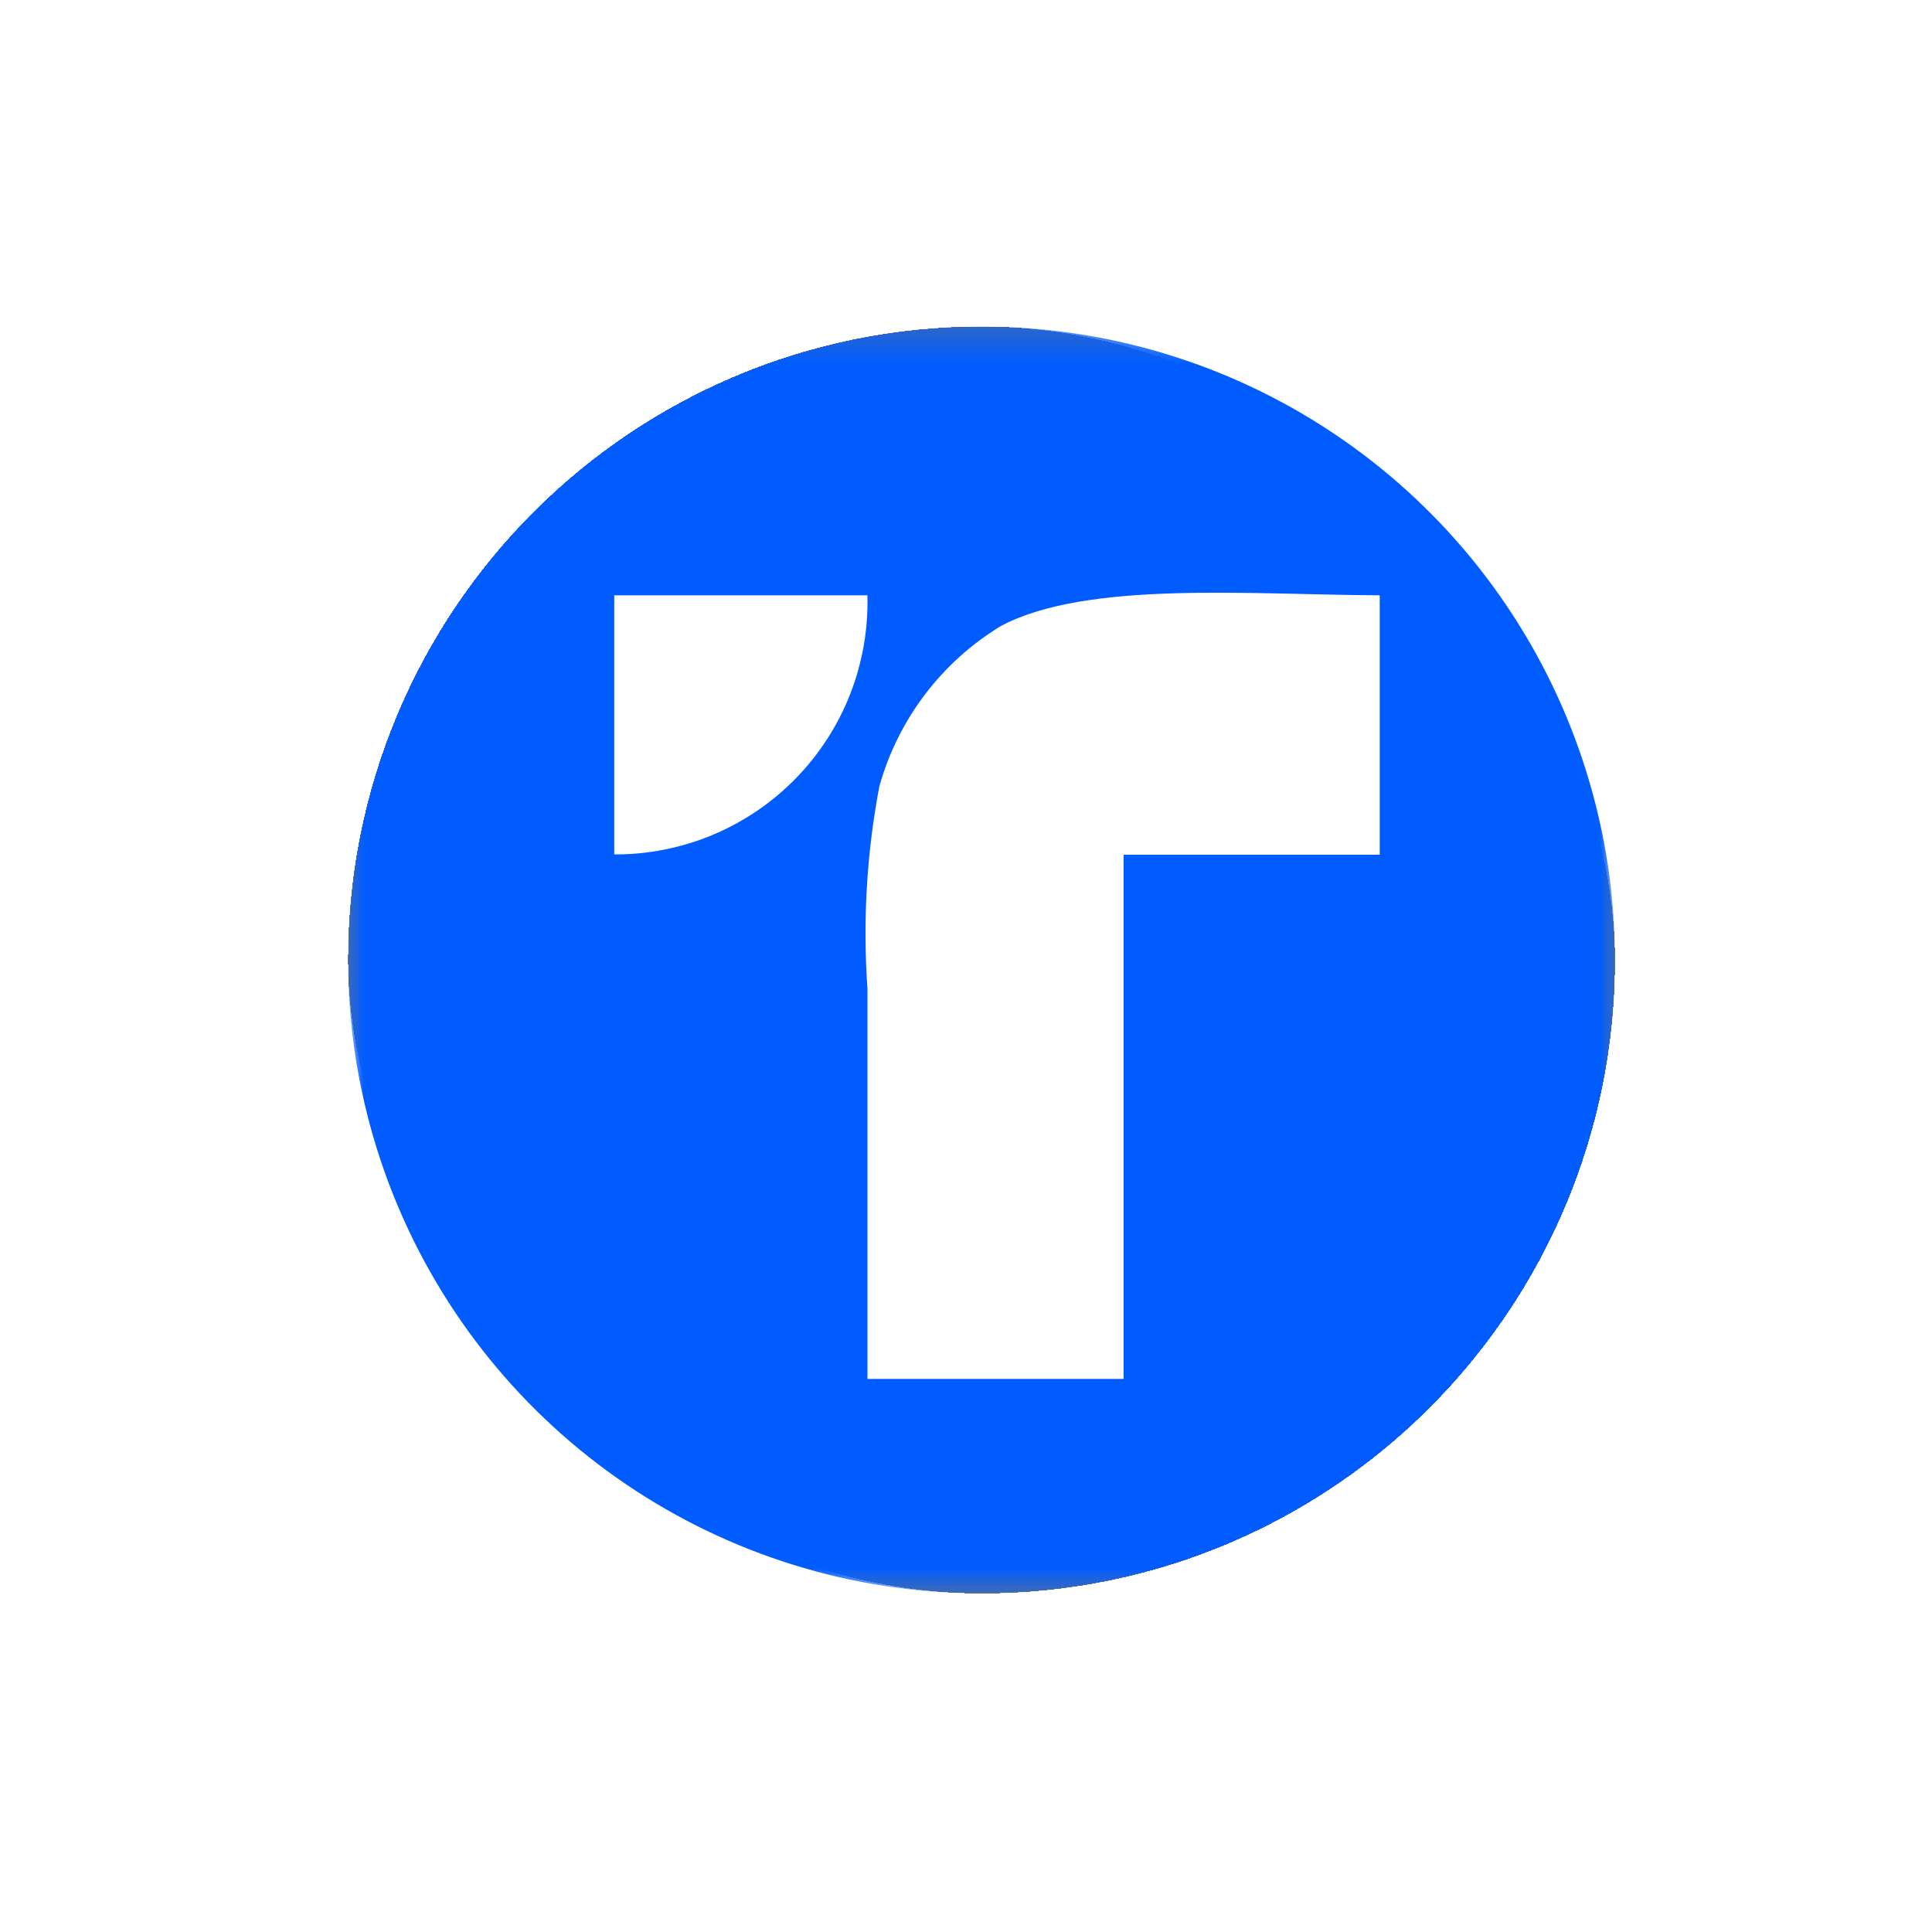
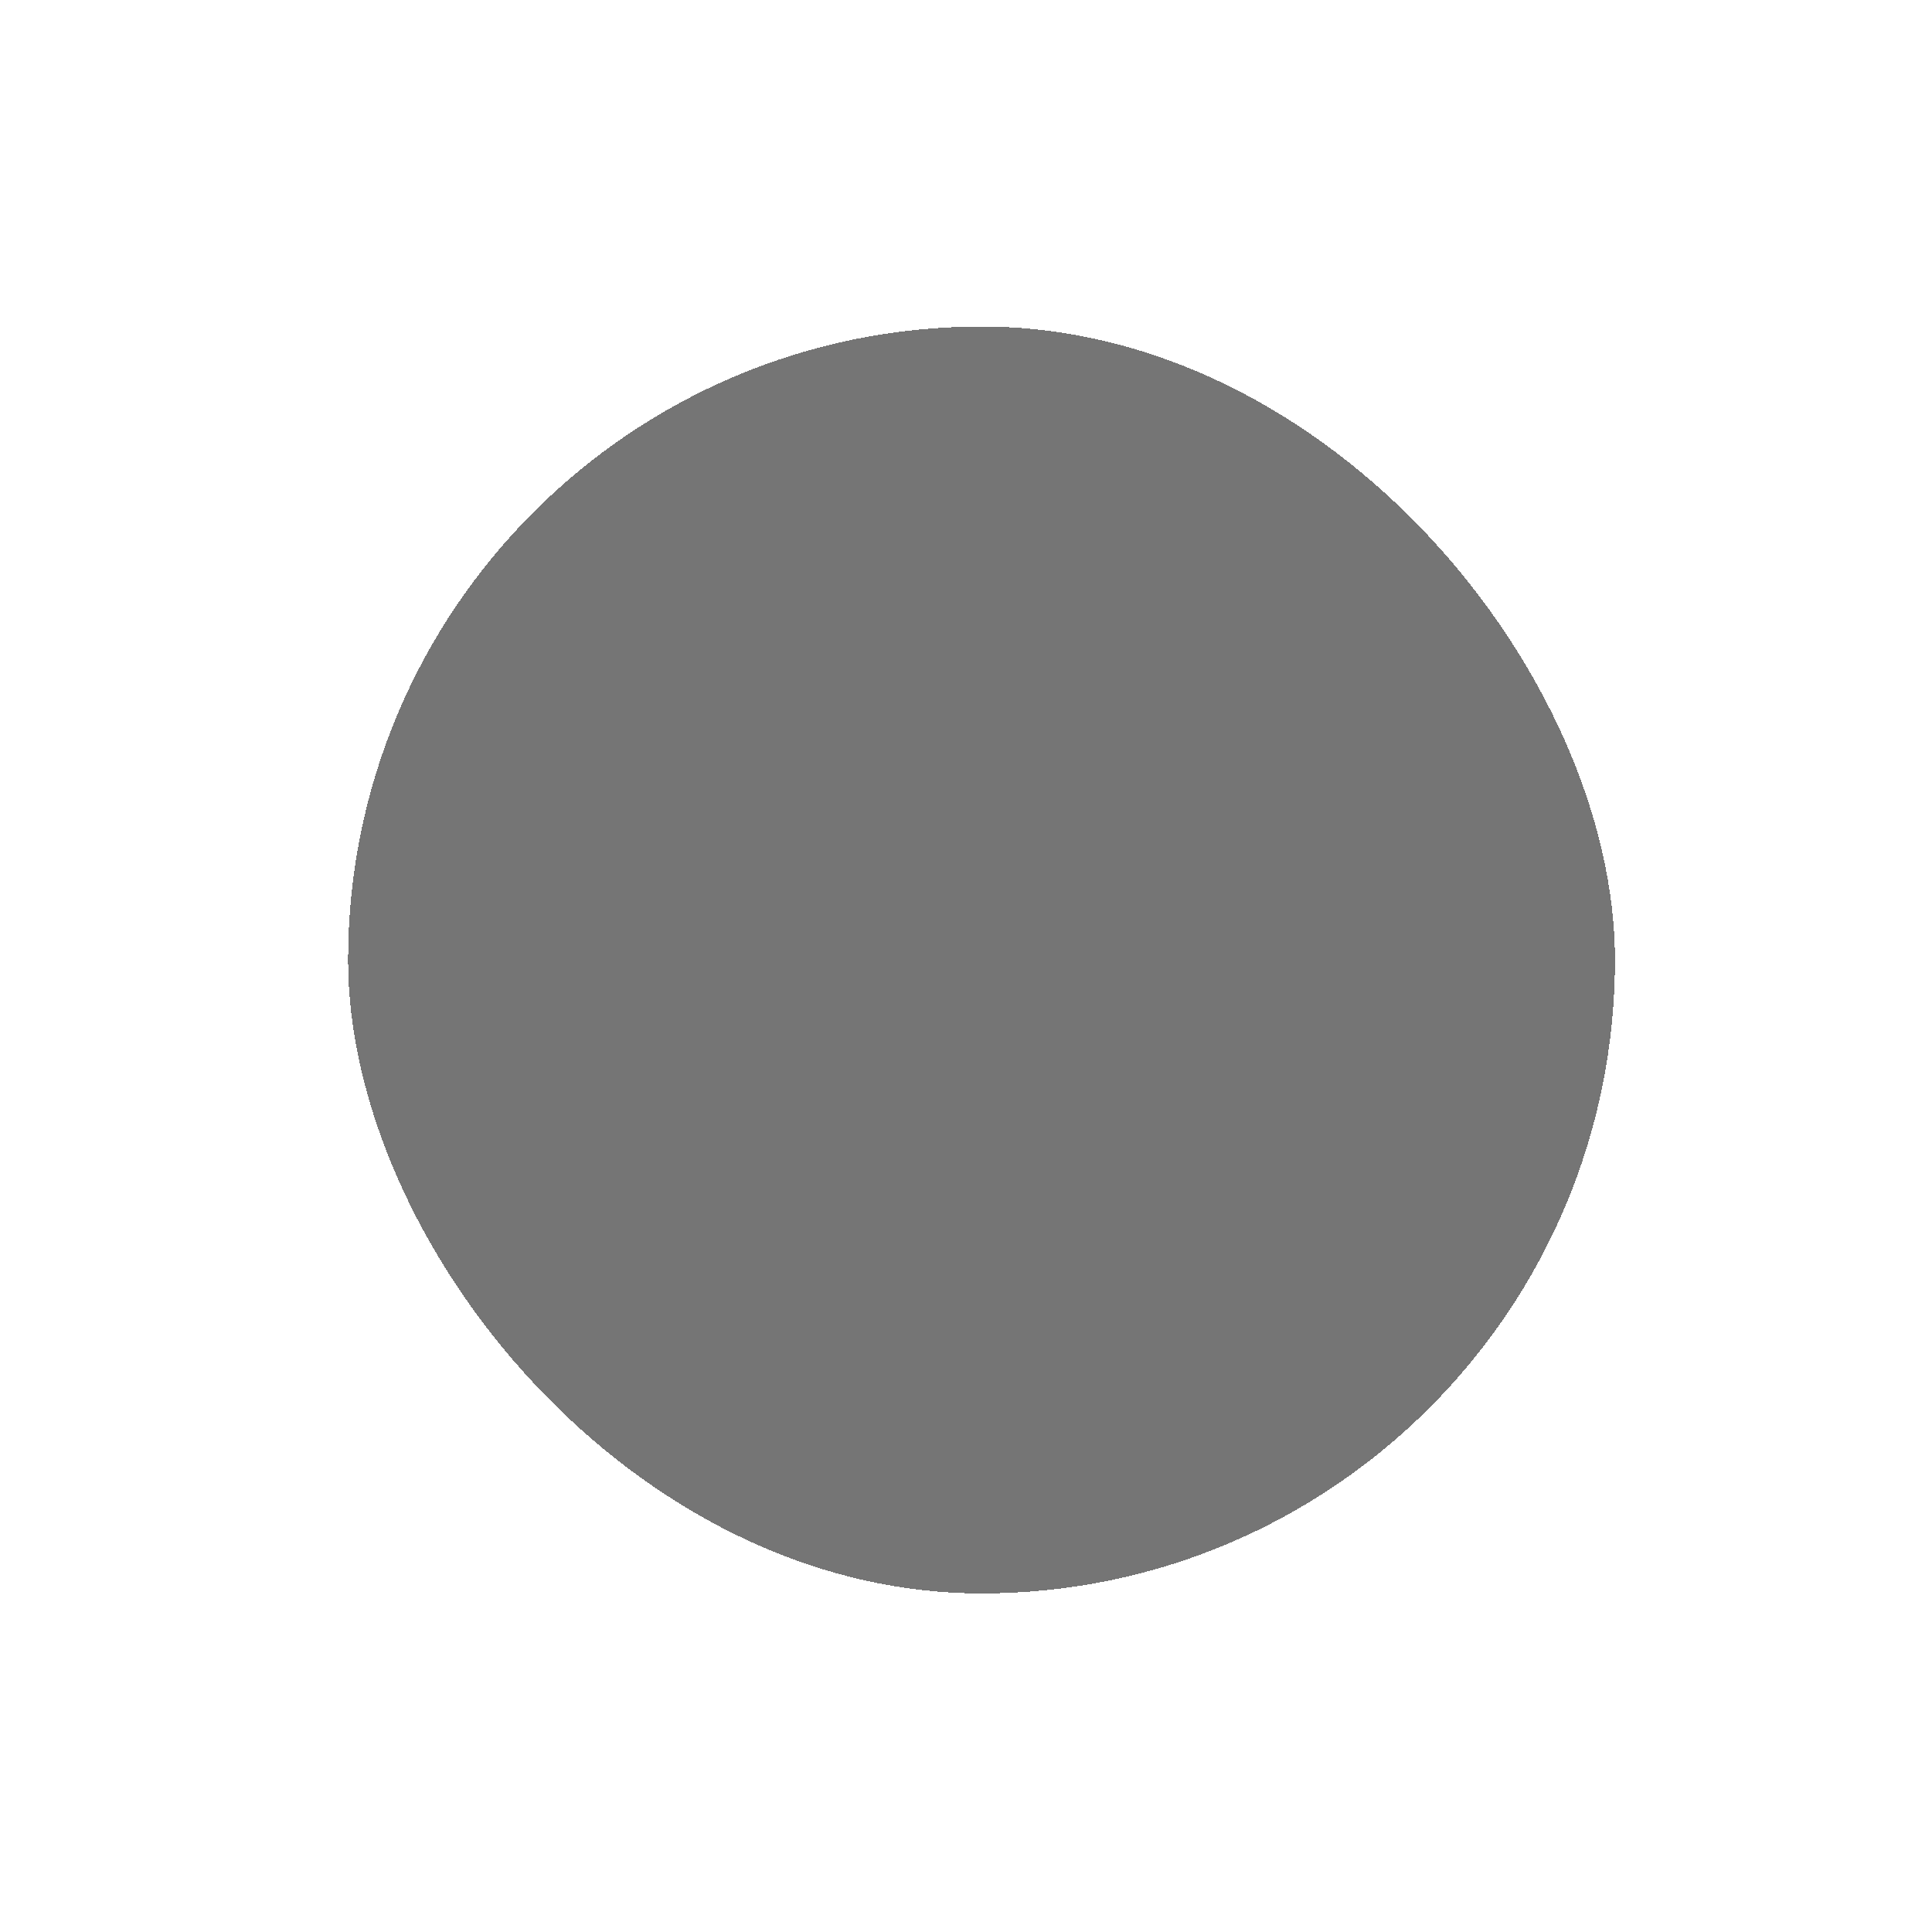
<svg xmlns="http://www.w3.org/2000/svg" width="61" height="61" viewBox="0 0 61 61" fill="none">
  <g filter="url(#filter0_d_53_8657)">
    <rect x="10.99" y="10.31" width="40" height="40" rx="20" fill="#757575" shape-rendering="crispEdges" />
    <g filter="url(#filter1_d_53_8657)">
      <g clip-path="url(#clip0_53_8657)">
        <mask id="mask0_53_8657" style="mask-type:luminance" maskUnits="userSpaceOnUse" x="10" y="10" width="41" height="41">
          <path d="M50.99 10.31H10.99V50.31H50.99V10.31Z" fill="white" />
        </mask>
        <g mask="url(#mask0_53_8657)">
          <path d="M30.99 10.31C34.946 10.31 38.813 11.483 42.102 13.681C45.391 15.878 47.954 19.002 49.468 22.656C50.982 26.311 51.378 30.332 50.606 34.212C49.834 38.091 47.929 41.655 45.132 44.452C42.335 47.249 38.772 49.154 34.892 49.926C31.012 50.697 26.991 50.301 23.337 48.788C19.682 47.274 16.558 44.71 14.361 41.421C12.163 38.132 10.99 34.266 10.99 30.31C10.99 25.006 13.097 19.919 16.848 16.168C20.599 12.417 25.686 10.31 30.99 10.31Z" fill="#005CFF" />
-           <path fill-rule="evenodd" clip-rule="evenodd" d="M19.394 18.796H27.387C27.416 19.862 27.231 20.924 26.842 21.918C26.453 22.911 25.869 23.816 25.123 24.579C24.377 25.343 23.486 25.948 22.502 26.36C21.517 26.772 20.46 26.982 19.394 26.977V18.796Z" fill="white" />
+           <path fill-rule="evenodd" clip-rule="evenodd" d="M19.394 18.796C27.416 19.862 27.231 20.924 26.842 21.918C26.453 22.911 25.869 23.816 25.123 24.579C24.377 25.343 23.486 25.948 22.502 26.36C21.517 26.772 20.46 26.982 19.394 26.977V18.796Z" fill="white" />
          <path fill-rule="evenodd" clip-rule="evenodd" d="M43.563 18.796V26.986H35.476V43.537H27.389V31.218C27.238 29.081 27.364 26.935 27.764 24.831C28.355 22.709 29.735 20.892 31.621 19.754C34.353 18.323 39.484 18.779 43.563 18.796Z" fill="white" />
        </g>
      </g>
    </g>
  </g>
  <defs>
    <filter id="filter0_d_53_8657" x="0.99" y="0.31" width="60" height="60" filterUnits="userSpaceOnUse" color-interpolation-filters="sRGB">
      <feFlood flood-opacity="0" result="BackgroundImageFix" />
      <feColorMatrix in="SourceAlpha" type="matrix" values="0 0 0 0 0 0 0 0 0 0 0 0 0 0 0 0 0 0 127 0" result="hardAlpha" />
      <feOffset />
      <feGaussianBlur stdDeviation="5" />
      <feComposite in2="hardAlpha" operator="out" />
      <feColorMatrix type="matrix" values="0 0 0 0 0 0 0 0 0 0 0 0 0 0 0 0 0 0 0.1 0" />
      <feBlend mode="normal" in2="BackgroundImageFix" result="effect1_dropShadow_53_8657" />
      <feBlend mode="normal" in="SourceGraphic" in2="effect1_dropShadow_53_8657" result="shape" />
    </filter>
    <filter id="filter1_d_53_8657" x="0.99" y="0.31" width="60" height="60" filterUnits="userSpaceOnUse" color-interpolation-filters="sRGB">
      <feFlood flood-opacity="0" result="BackgroundImageFix" />
      <feColorMatrix in="SourceAlpha" type="matrix" values="0 0 0 0 0 0 0 0 0 0 0 0 0 0 0 0 0 0 127 0" result="hardAlpha" />
      <feOffset />
      <feGaussianBlur stdDeviation="5" />
      <feComposite in2="hardAlpha" operator="out" />
      <feColorMatrix type="matrix" values="0 0 0 0 0 0 0 0 0 0 0 0 0 0 0 0 0 0 0.1 0" />
      <feBlend mode="normal" in2="BackgroundImageFix" result="effect1_dropShadow_53_8657" />
      <feBlend mode="normal" in="SourceGraphic" in2="effect1_dropShadow_53_8657" result="shape" />
    </filter>
    <clipPath id="clip0_53_8657">
-       <rect width="40" height="40" fill="white" transform="translate(10.99 10.31)" />
-     </clipPath>
+       </clipPath>
  </defs>
</svg>